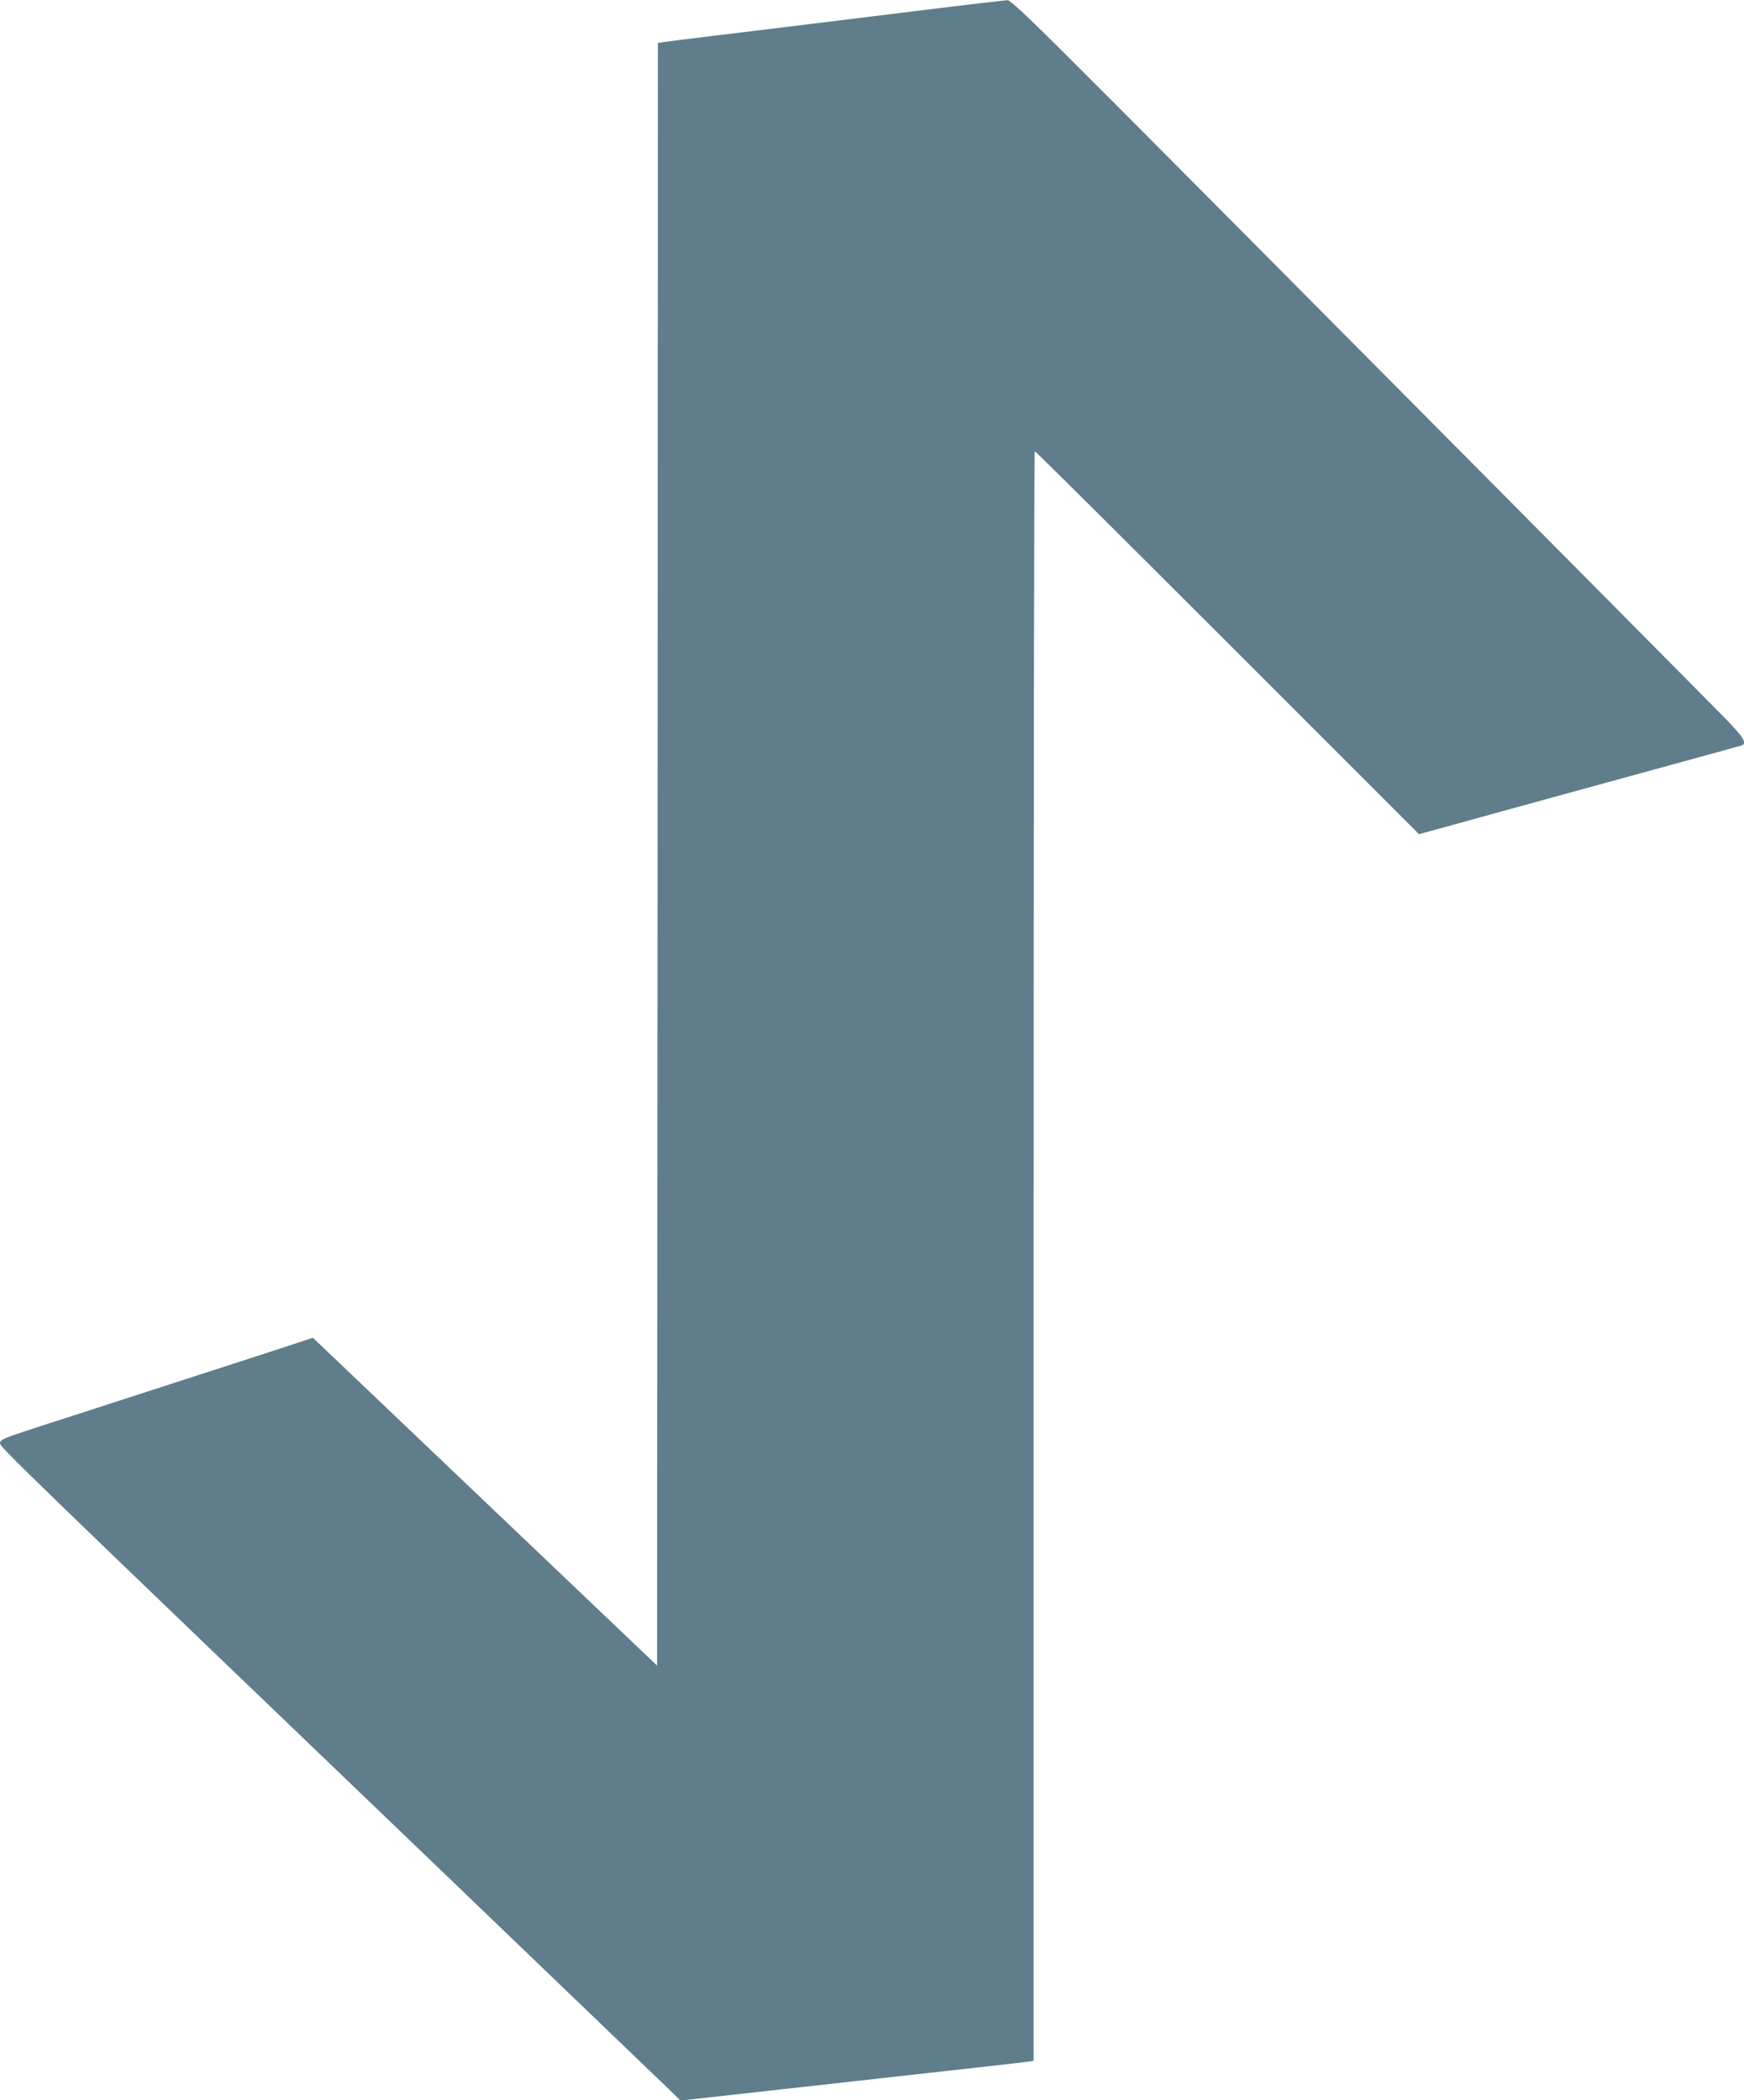
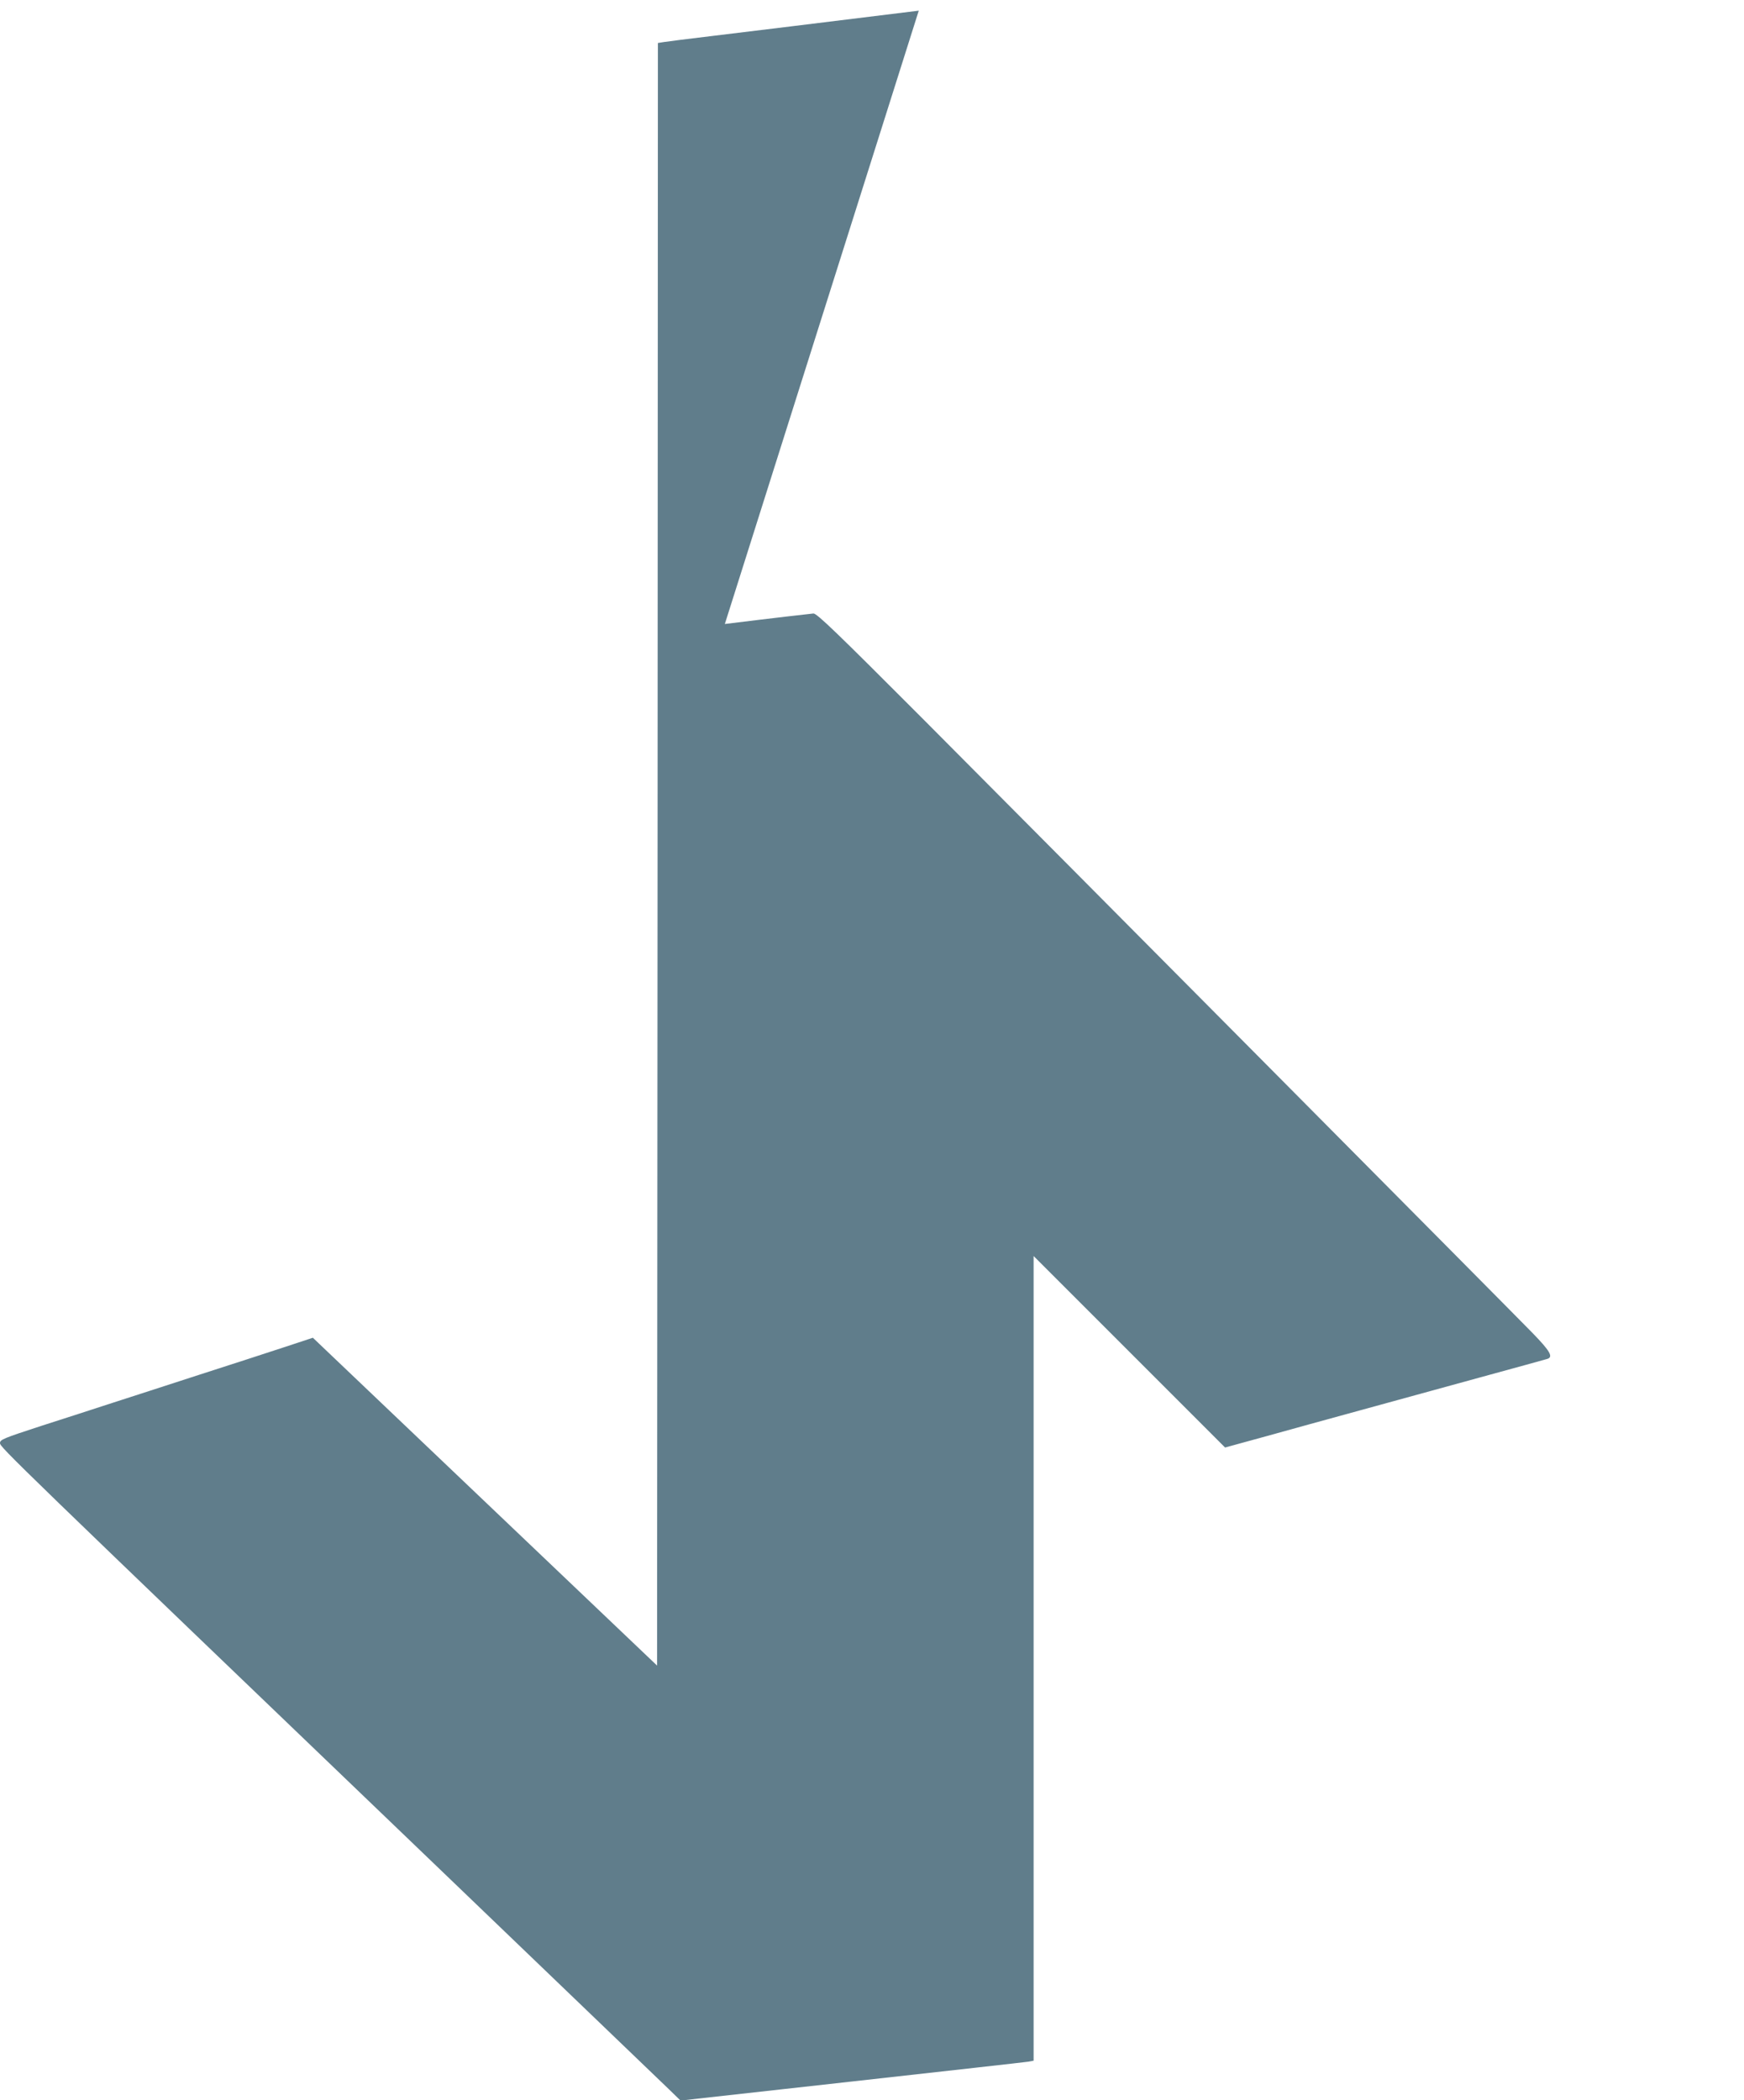
<svg xmlns="http://www.w3.org/2000/svg" version="1.0" width="1063pt" height="1280pt" viewBox="0 0 1063 1280" preserveAspectRatio="xMidYMid meet">
  <g transform="translate(0,1280) scale(0.1,-0.1)" fill="#607d8b" stroke="none">
-     <path d="M5600 12735 c-684 -84 -965 -119 -1265 -155 -137 -16 -267 -33 -287 -36 l-38 -6 -2 -4944 -3 -4945 -1049 999 -1049 999 -176 -58 c-97 -32 -331 -108 -521 -169 -190 -62 -426 -138 -525 -170 -99 -32 -294 -96 -433 -140 -233 -76 -252 -84 -252 -105 0 -25 57 -80 2740 -2654 696 -668 1297 -1245 1336 -1283 l72 -70 1043 116 c574 64 1059 118 1077 121 l32 6 0 4904 c0 2698 3 4905 7 4905 5 0 533 -525 1175 -1167 l1167 -1167 248 68 c136 38 394 109 573 158 179 49 505 139 725 199 220 60 408 112 418 115 38 12 17 48 -90 158 -147 151 -2936 2960 -3722 3749 -517 518 -640 637 -661 636 -14 -1 -257 -29 -540 -64z" />
+     <path d="M5600 12735 c-684 -84 -965 -119 -1265 -155 -137 -16 -267 -33 -287 -36 l-38 -6 -2 -4944 -3 -4945 -1049 999 -1049 999 -176 -58 c-97 -32 -331 -108 -521 -169 -190 -62 -426 -138 -525 -170 -99 -32 -294 -96 -433 -140 -233 -76 -252 -84 -252 -105 0 -25 57 -80 2740 -2654 696 -668 1297 -1245 1336 -1283 l72 -70 1043 116 c574 64 1059 118 1077 121 l32 6 0 4904 l1167 -1167 248 68 c136 38 394 109 573 158 179 49 505 139 725 199 220 60 408 112 418 115 38 12 17 48 -90 158 -147 151 -2936 2960 -3722 3749 -517 518 -640 637 -661 636 -14 -1 -257 -29 -540 -64z" />
  </g>
</svg>